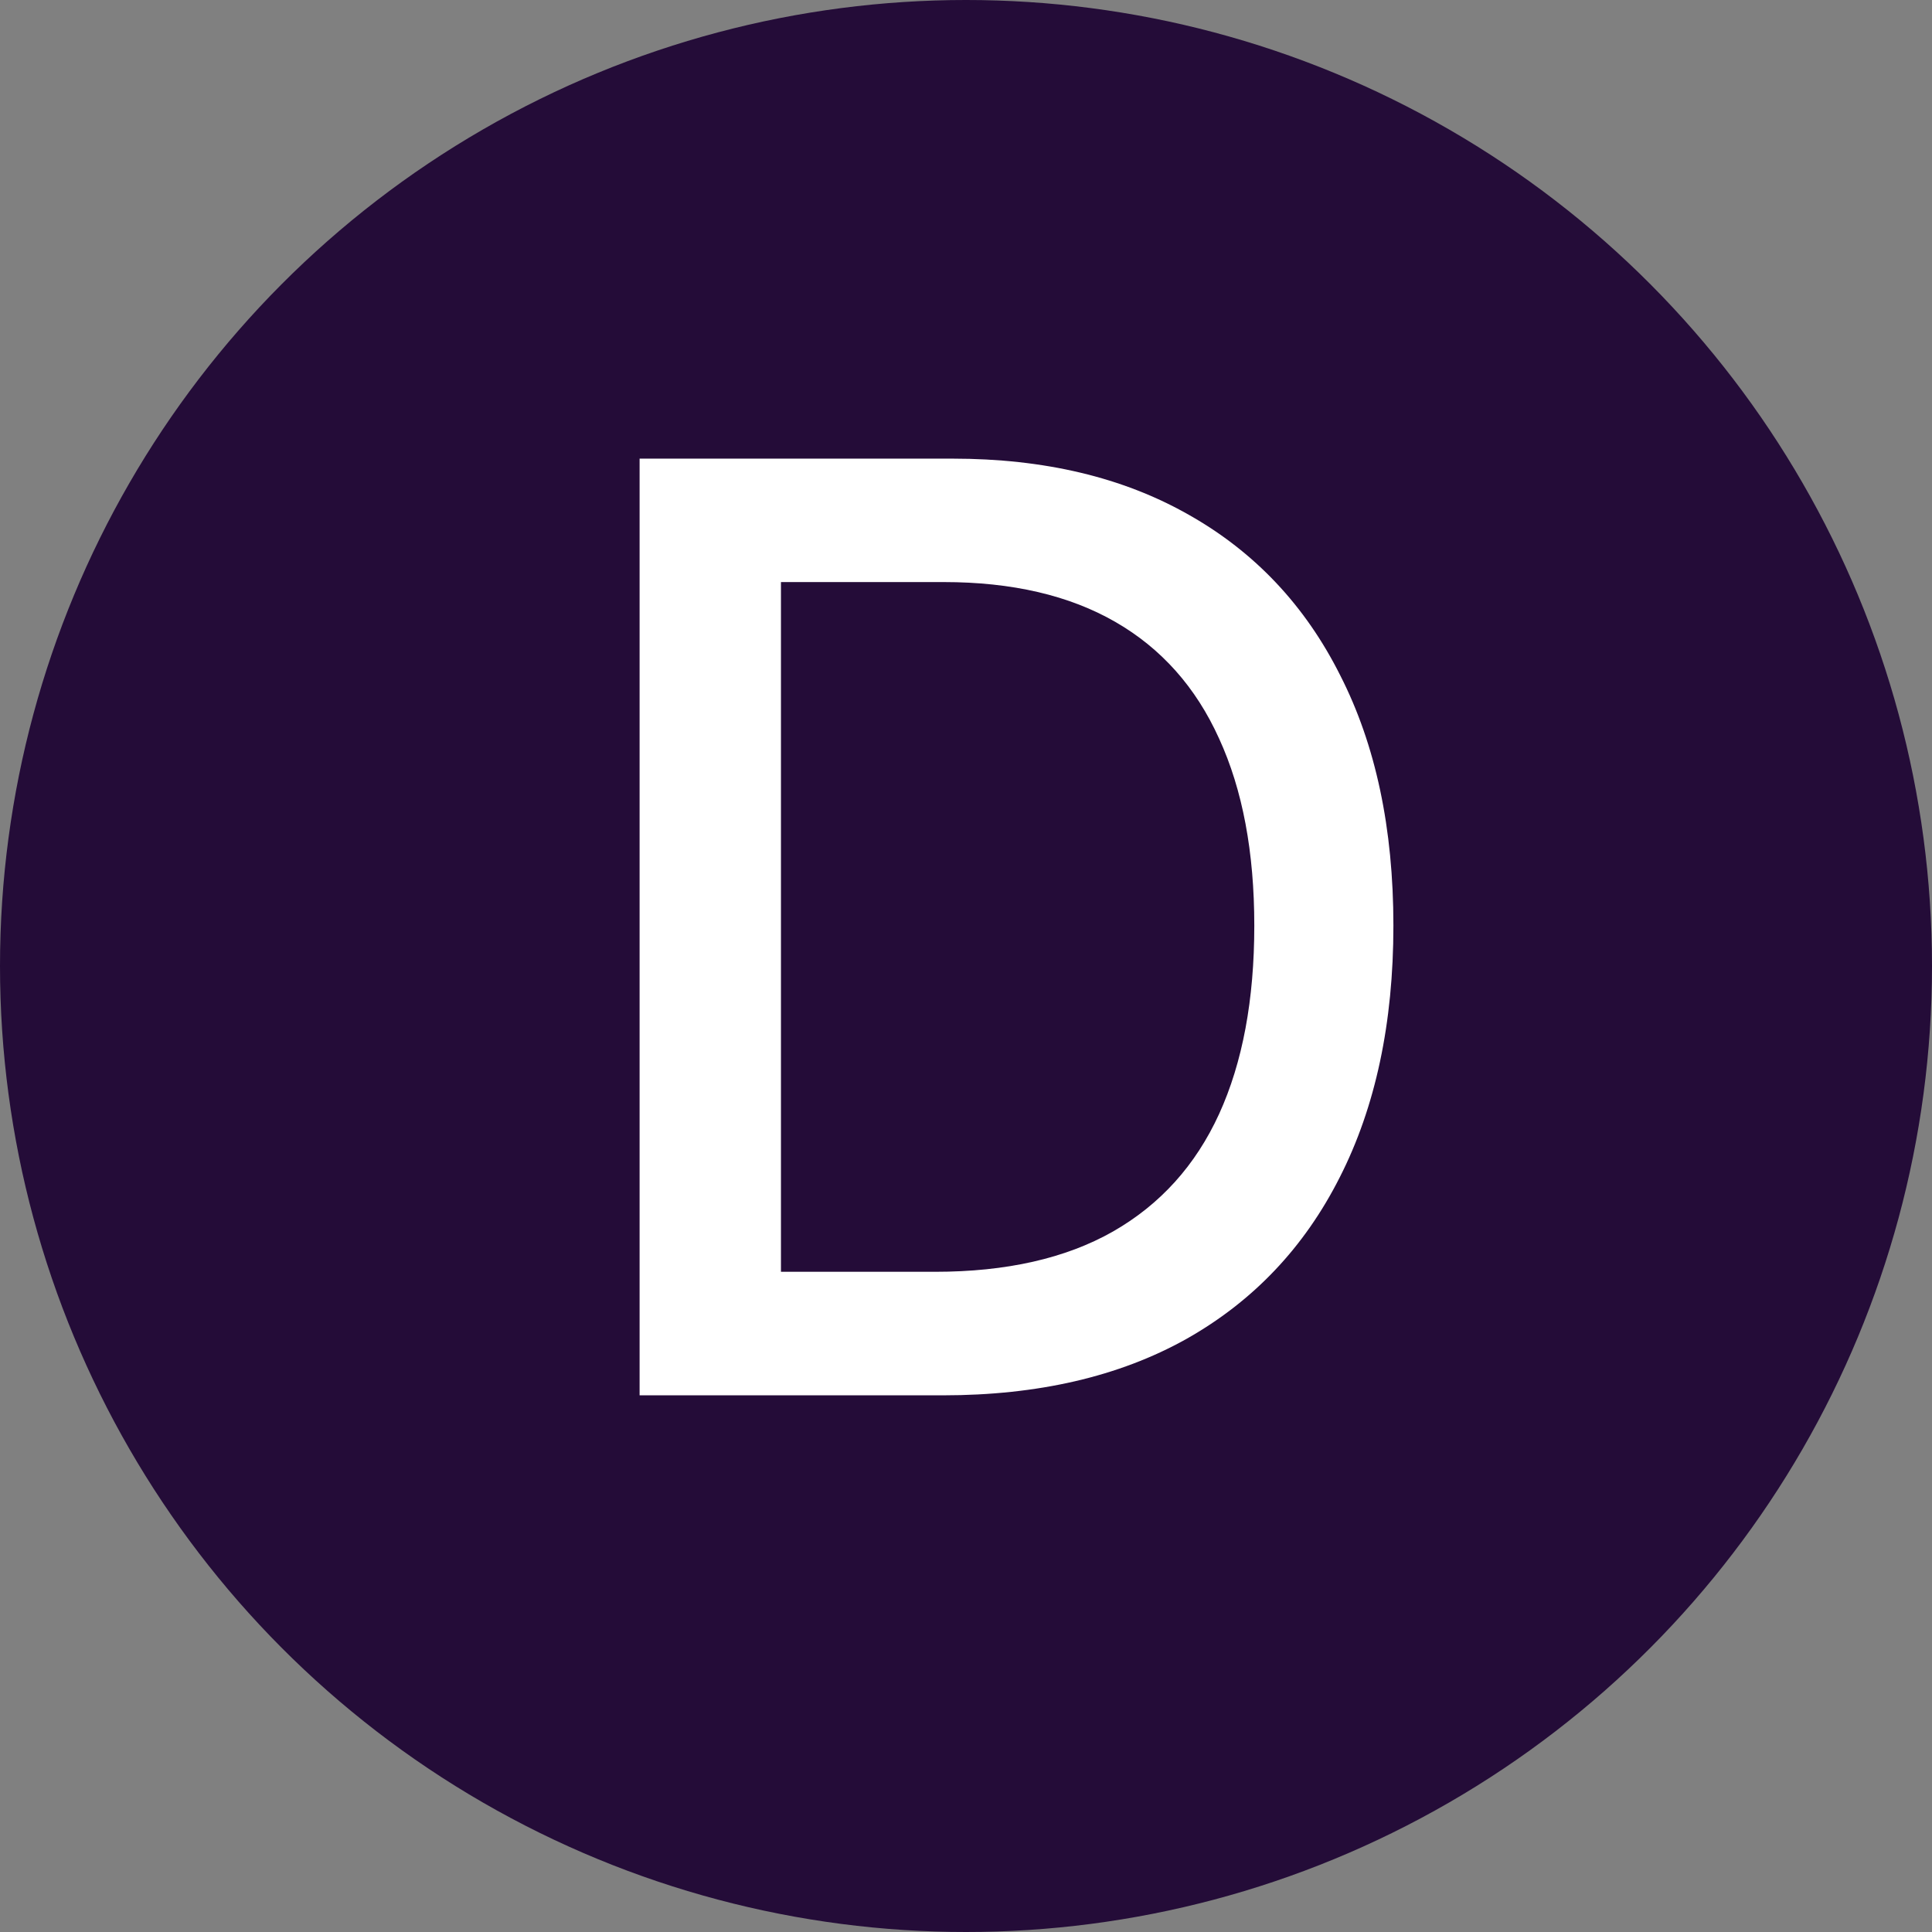
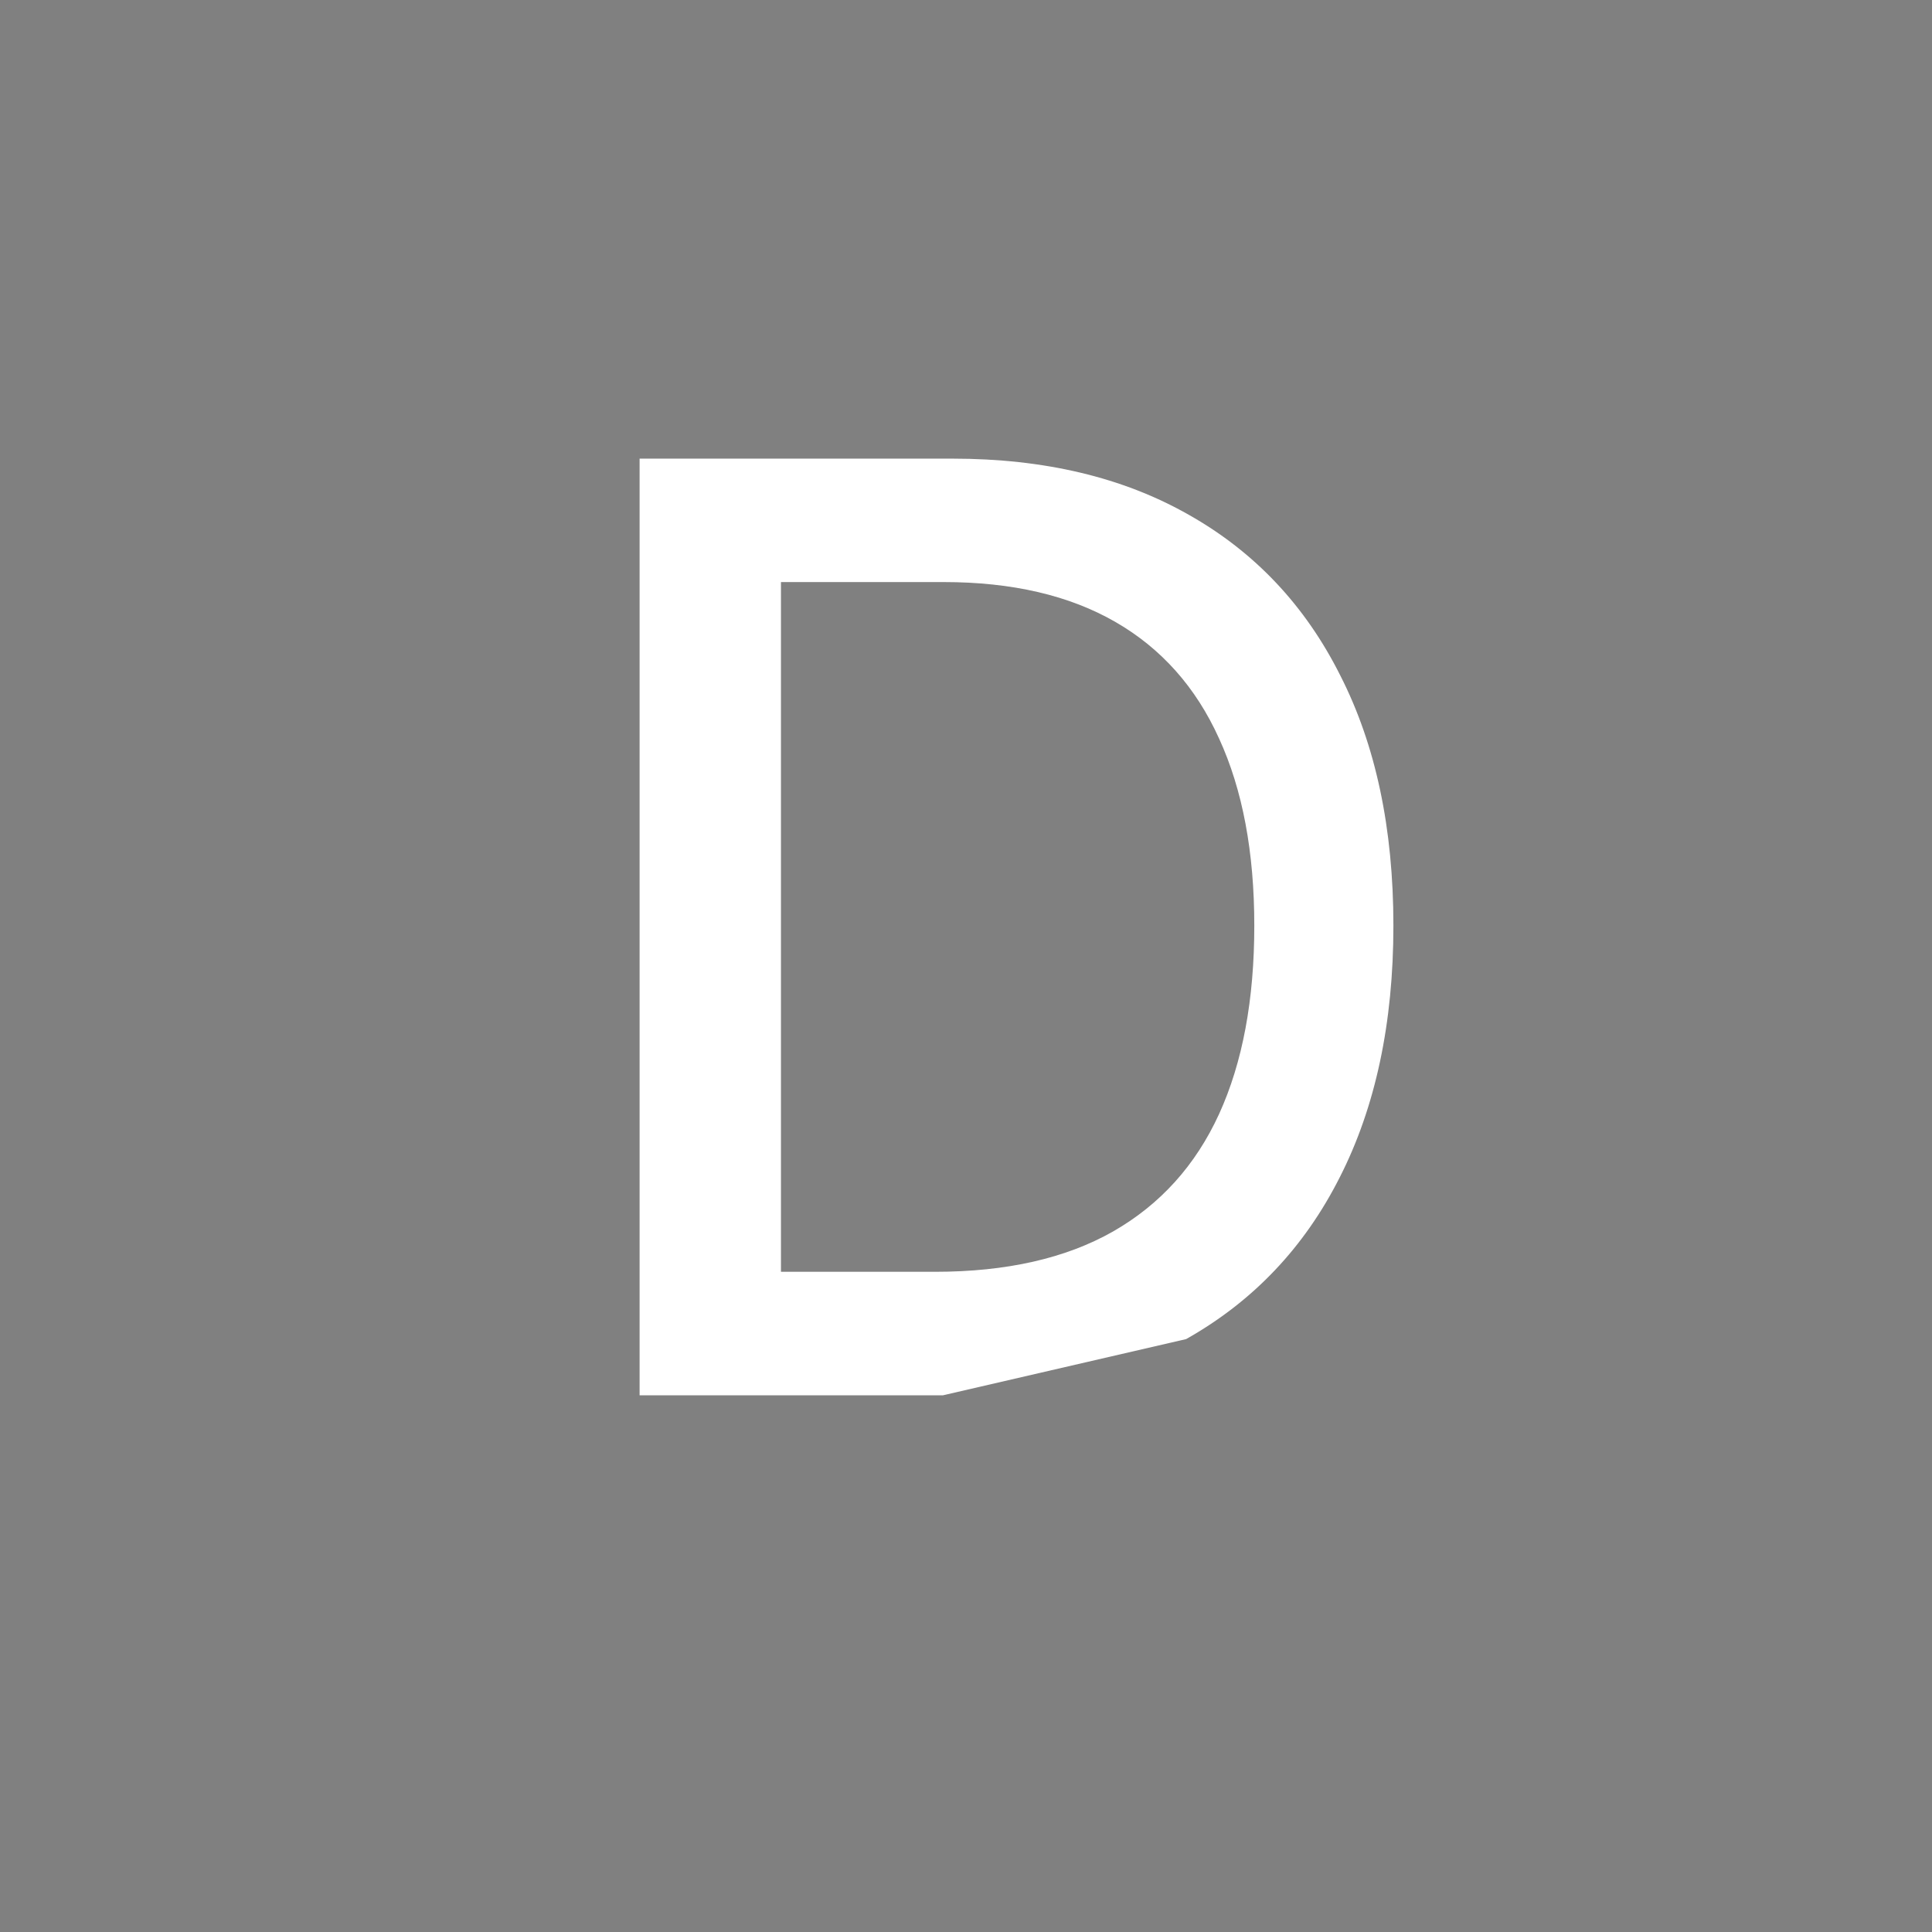
<svg xmlns="http://www.w3.org/2000/svg" width="18" height="18" viewBox="0 0 18 18" fill="none">
  <rect x="0" y="0" width="18" height="18" fill="#808080" stroke="none" />
-   <circle cx="9" cy="9" r="9" fill="#240C38" />
-   <path d="M8.784 13H5.959V4.273H8.874C9.729 4.273 10.463 4.447 11.077 4.797C11.69 5.143 12.161 5.642 12.487 6.293C12.817 6.94 12.982 7.717 12.982 8.624C12.982 9.533 12.815 10.314 12.483 10.967C12.153 11.621 11.676 12.124 11.051 12.476C10.426 12.825 9.67 13 8.784 13ZM7.276 11.849H8.712C9.376 11.849 9.929 11.724 10.369 11.474C10.81 11.222 11.139 10.857 11.358 10.379C11.577 9.899 11.686 9.314 11.686 8.624C11.686 7.939 11.577 7.358 11.358 6.881C11.142 6.403 10.82 6.041 10.391 5.794C9.962 5.547 9.429 5.423 8.793 5.423H7.276V11.849Z" fill="white" />
+   <path d="M8.784 13H5.959V4.273H8.874C9.729 4.273 10.463 4.447 11.077 4.797C11.69 5.143 12.161 5.642 12.487 6.293C12.817 6.94 12.982 7.717 12.982 8.624C12.982 9.533 12.815 10.314 12.483 10.967C12.153 11.621 11.676 12.124 11.051 12.476ZM7.276 11.849H8.712C9.376 11.849 9.929 11.724 10.369 11.474C10.81 11.222 11.139 10.857 11.358 10.379C11.577 9.899 11.686 9.314 11.686 8.624C11.686 7.939 11.577 7.358 11.358 6.881C11.142 6.403 10.82 6.041 10.391 5.794C9.962 5.547 9.429 5.423 8.793 5.423H7.276V11.849Z" fill="white" />
</svg>